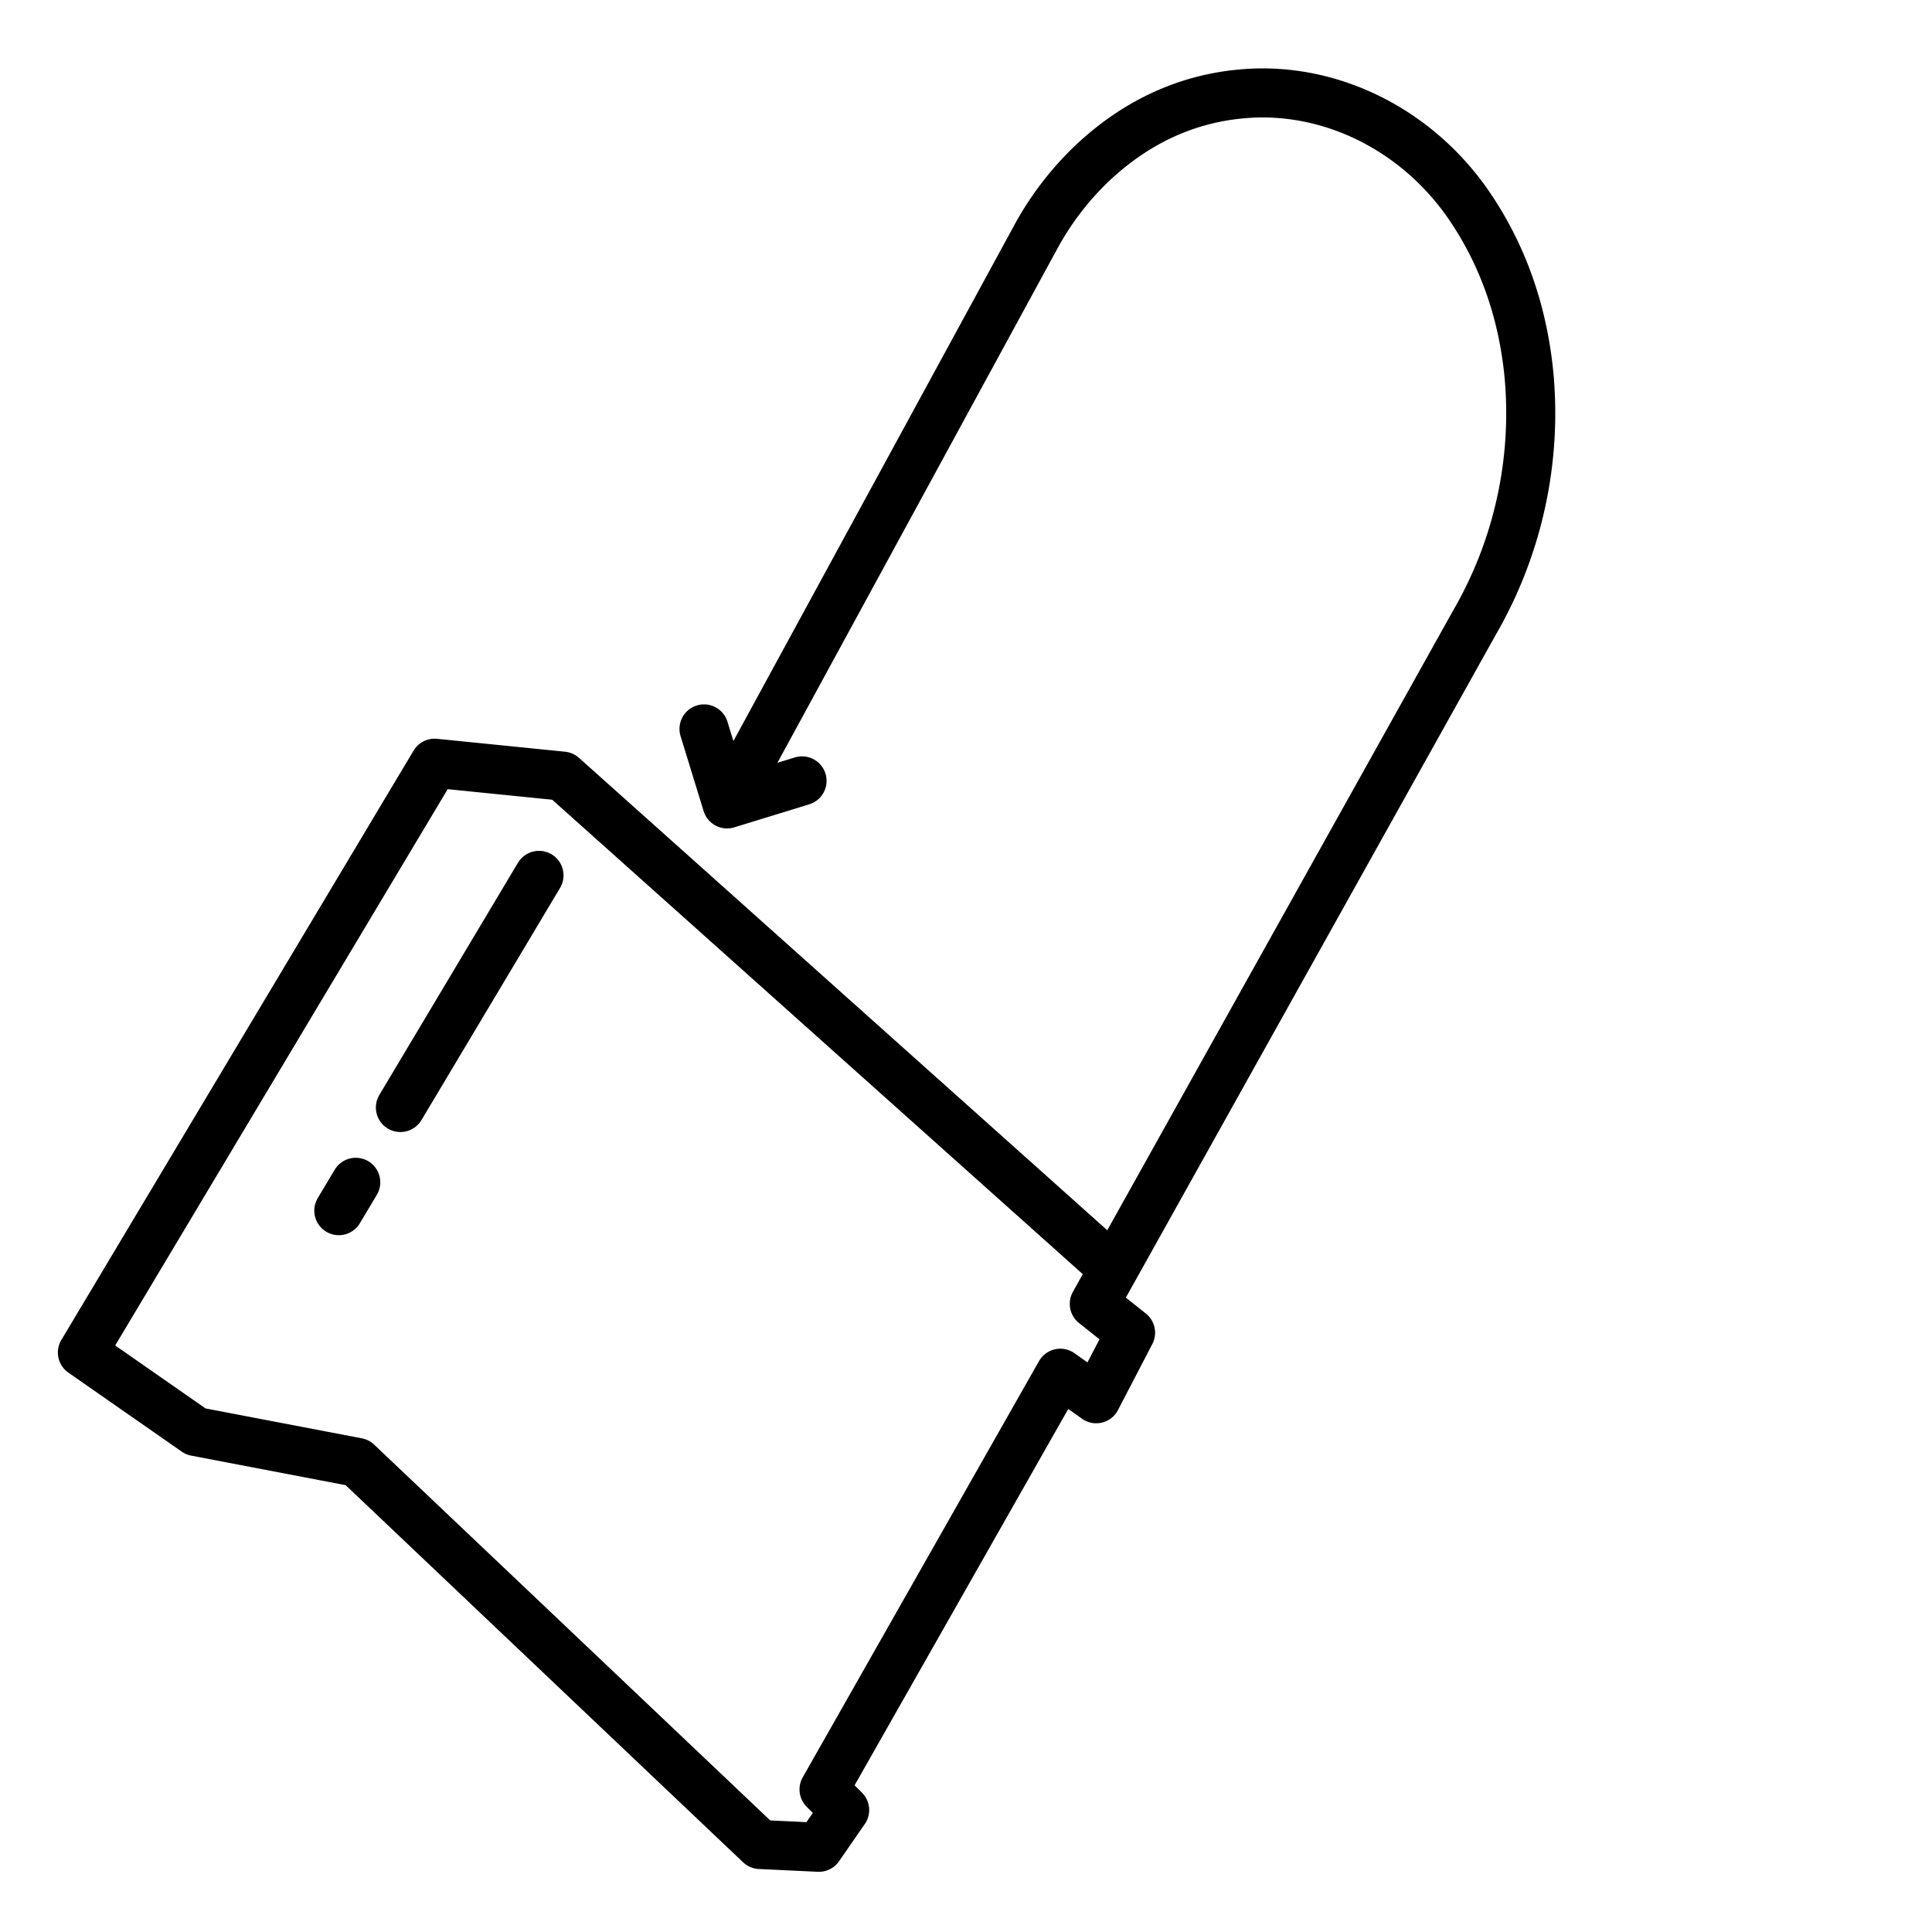
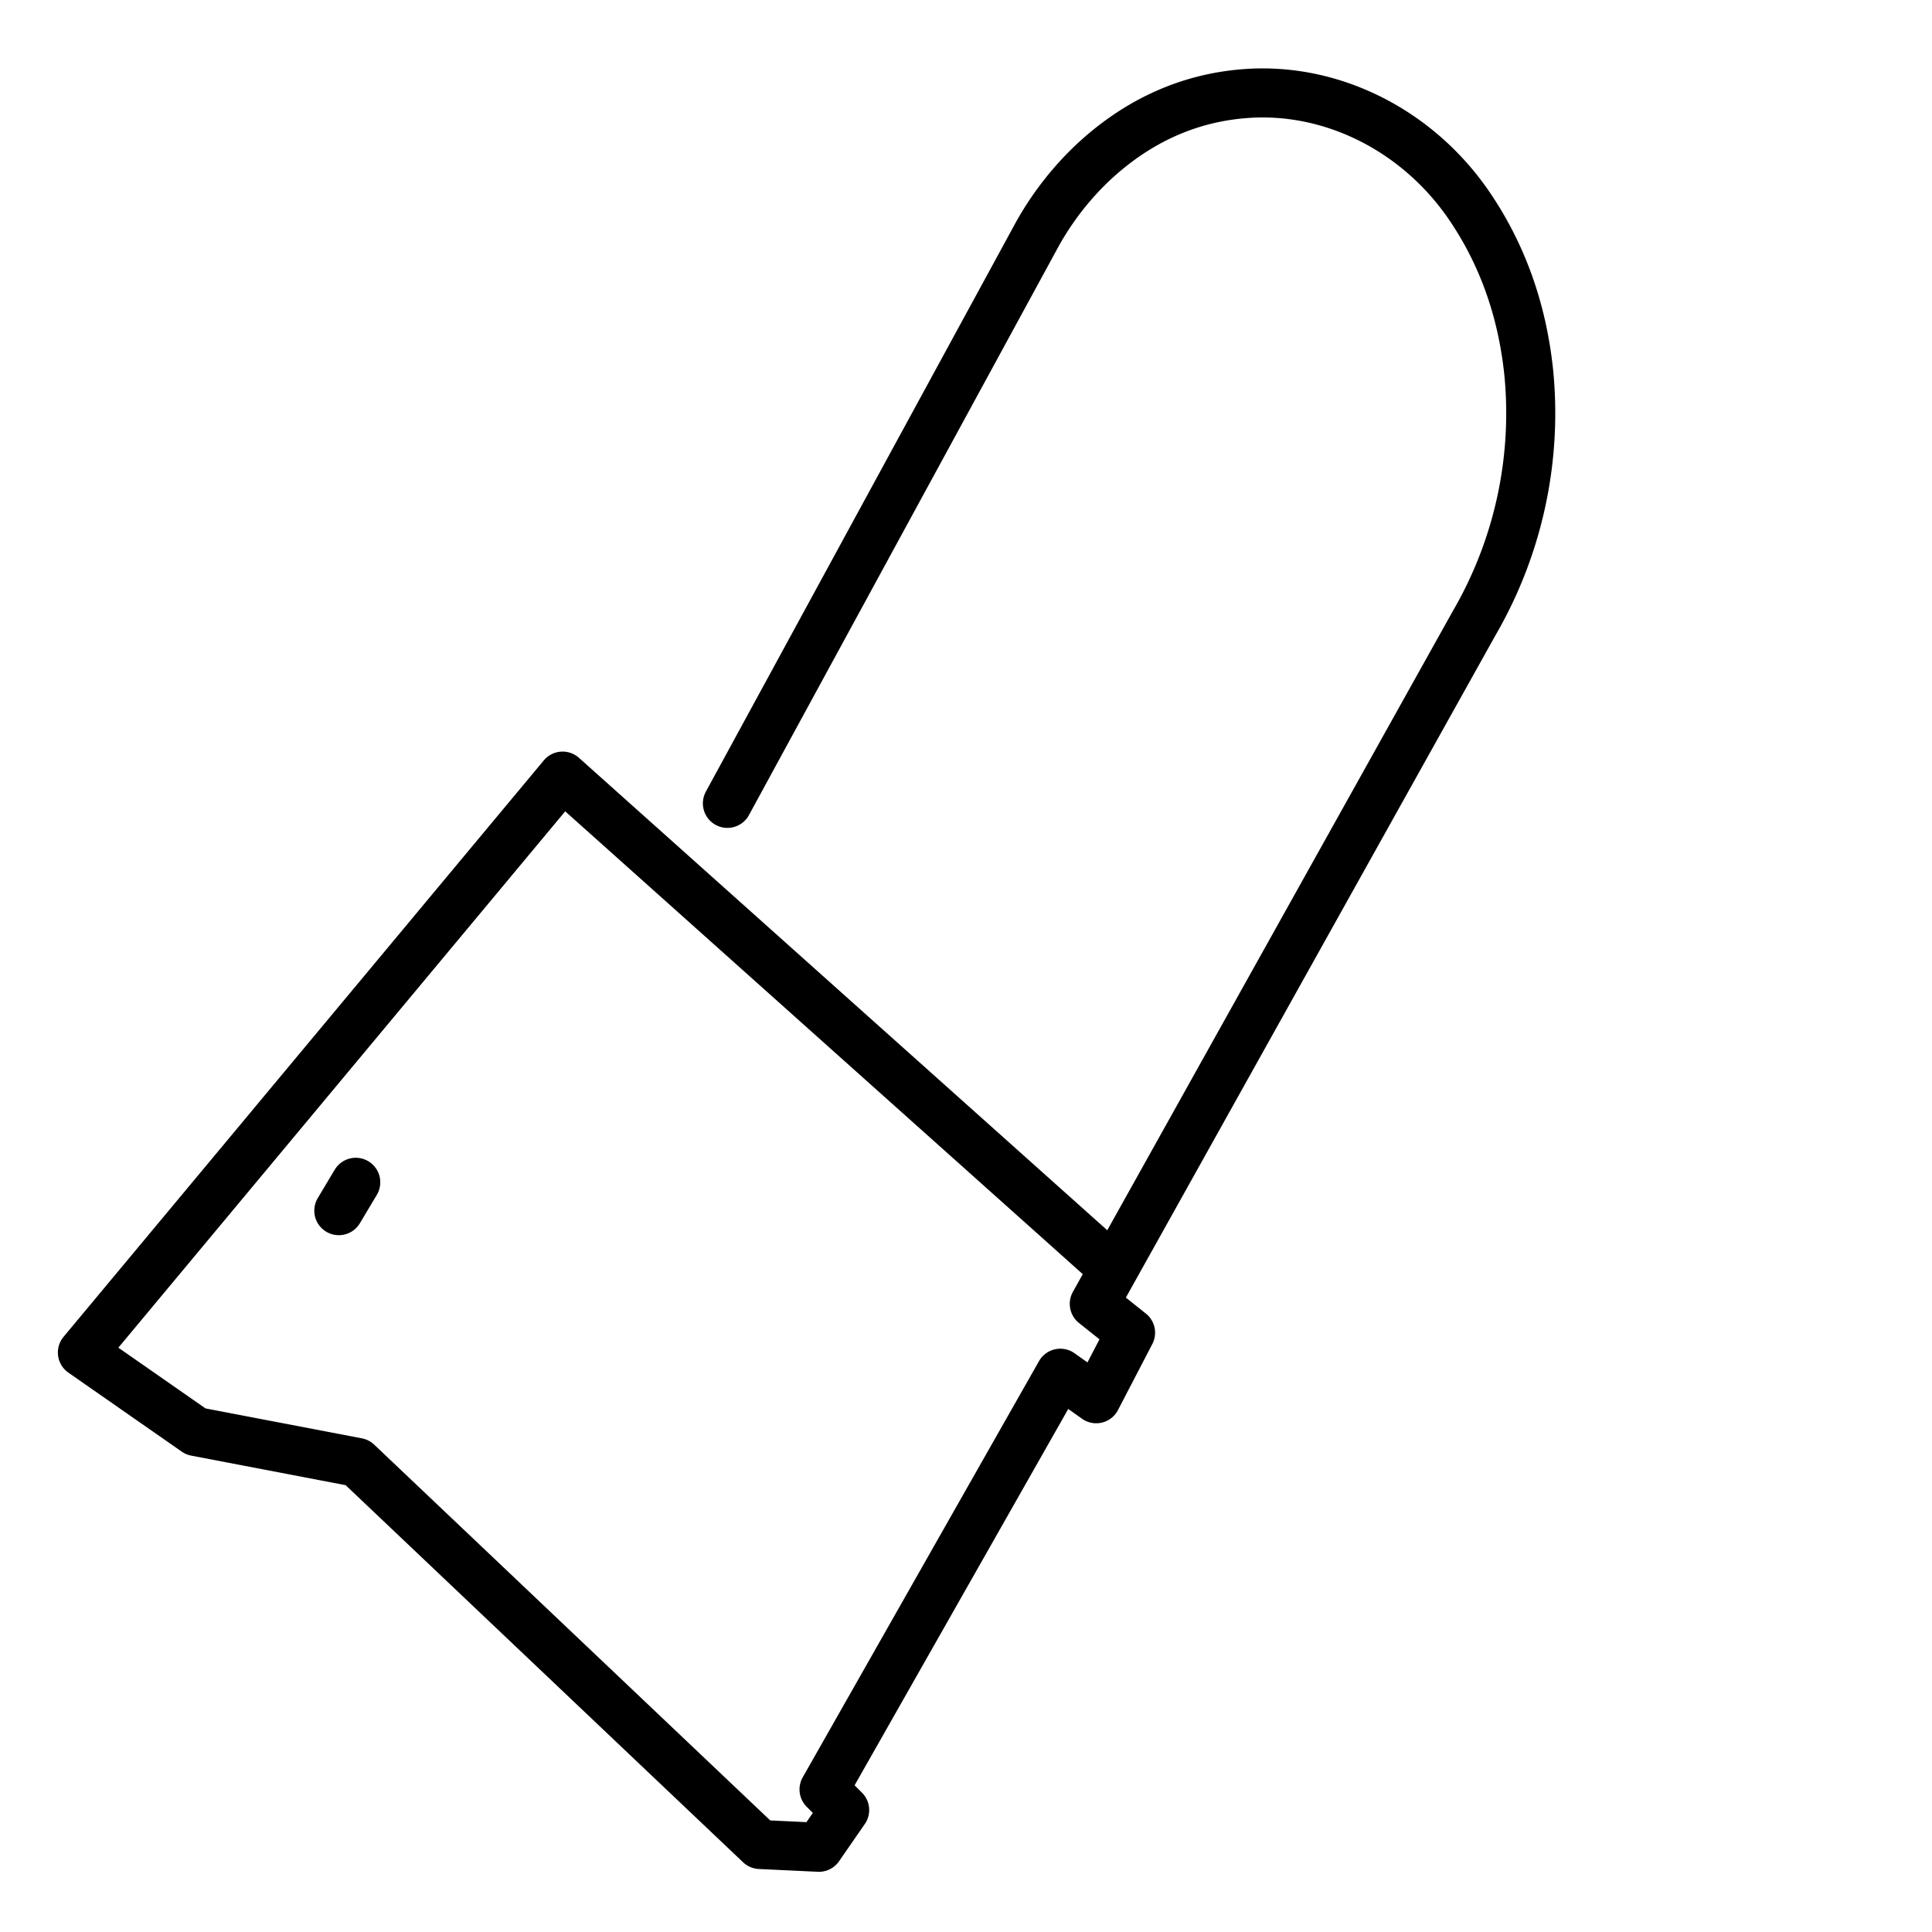
<svg xmlns="http://www.w3.org/2000/svg" id="Layer_1" data-name="Layer 1" viewBox="0 0 512 512">
  <defs>
    <style>.cls-1{fill:none;stroke:#000;stroke-linecap:round;stroke-linejoin:round;stroke-width:13px;}</style>
  </defs>
-   <path class="cls-1" d="M295.16,336.29,149.1,205.68l-33.92-3.42L21.84,358.43l30.05,20.94,42.8,8.19L201.4,488.81l15.61.74,6.83-9.87-5.46-5.46L281,363.92l9.51,6.76,9.1-17.5L290,345.53,390.75,165a110.69,110.69,0,0,0,14.41-66C403.45,82.08,398,67,389,54c-13.78-19.78-36.47-31-59.2-29.18-15.18,1.19-28.87,7.5-40.69,18.76A79.54,79.54,0,0,0,274.93,62L192.77,212.9" />
+   <path class="cls-1" d="M295.16,336.29,149.1,205.68L21.84,358.43l30.05,20.94,42.8,8.19L201.4,488.81l15.61.74,6.83-9.87-5.46-5.46L281,363.92l9.51,6.76,9.1-17.5L290,345.53,390.75,165a110.69,110.69,0,0,0,14.41-66C403.45,82.08,398,67,389,54c-13.78-19.78-36.47-31-59.2-29.18-15.18,1.19-28.87,7.5-40.69,18.76A79.54,79.54,0,0,0,274.93,62L192.77,212.9" />
  <line class="cls-1" x1="94.28" y1="313.32" x2="89.79" y2="320.84" />
-   <line class="cls-1" x1="142.84" y1="231.98" x2="106.11" y2="293.5" />
-   <polyline class="cls-1" points="212.55 206.94 192.68 213.04 186.57 193.17" />
</svg>